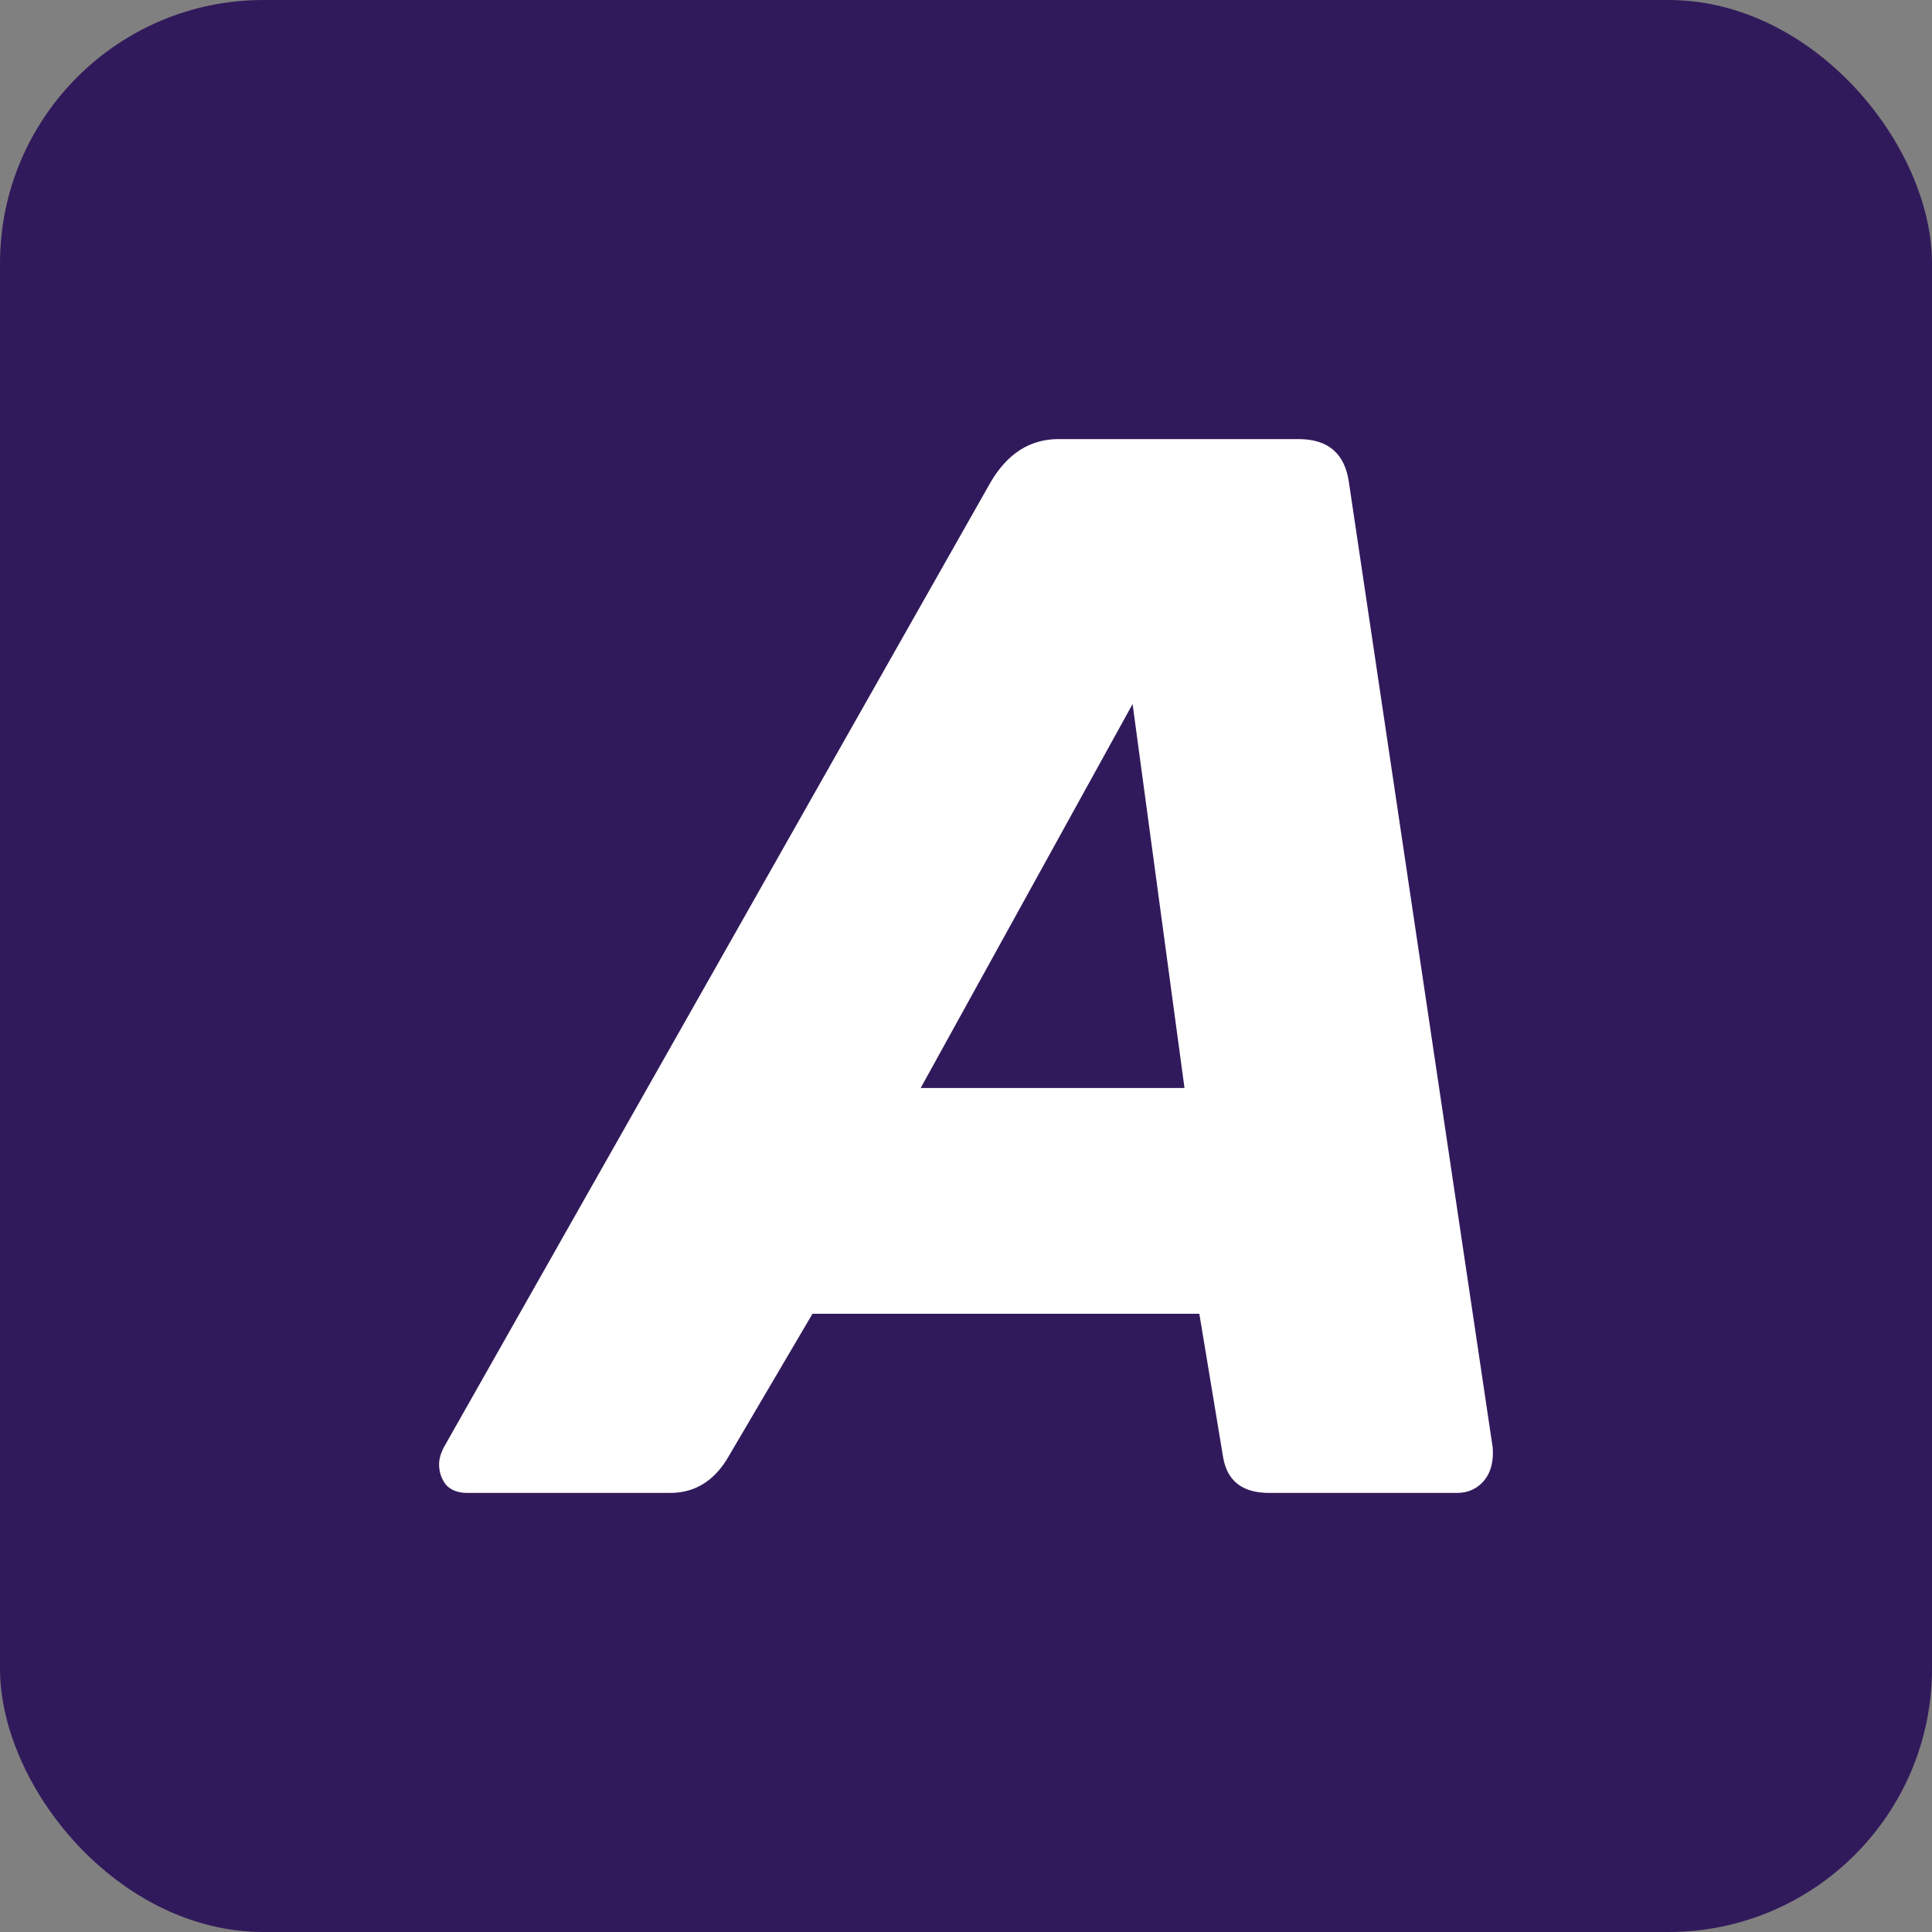
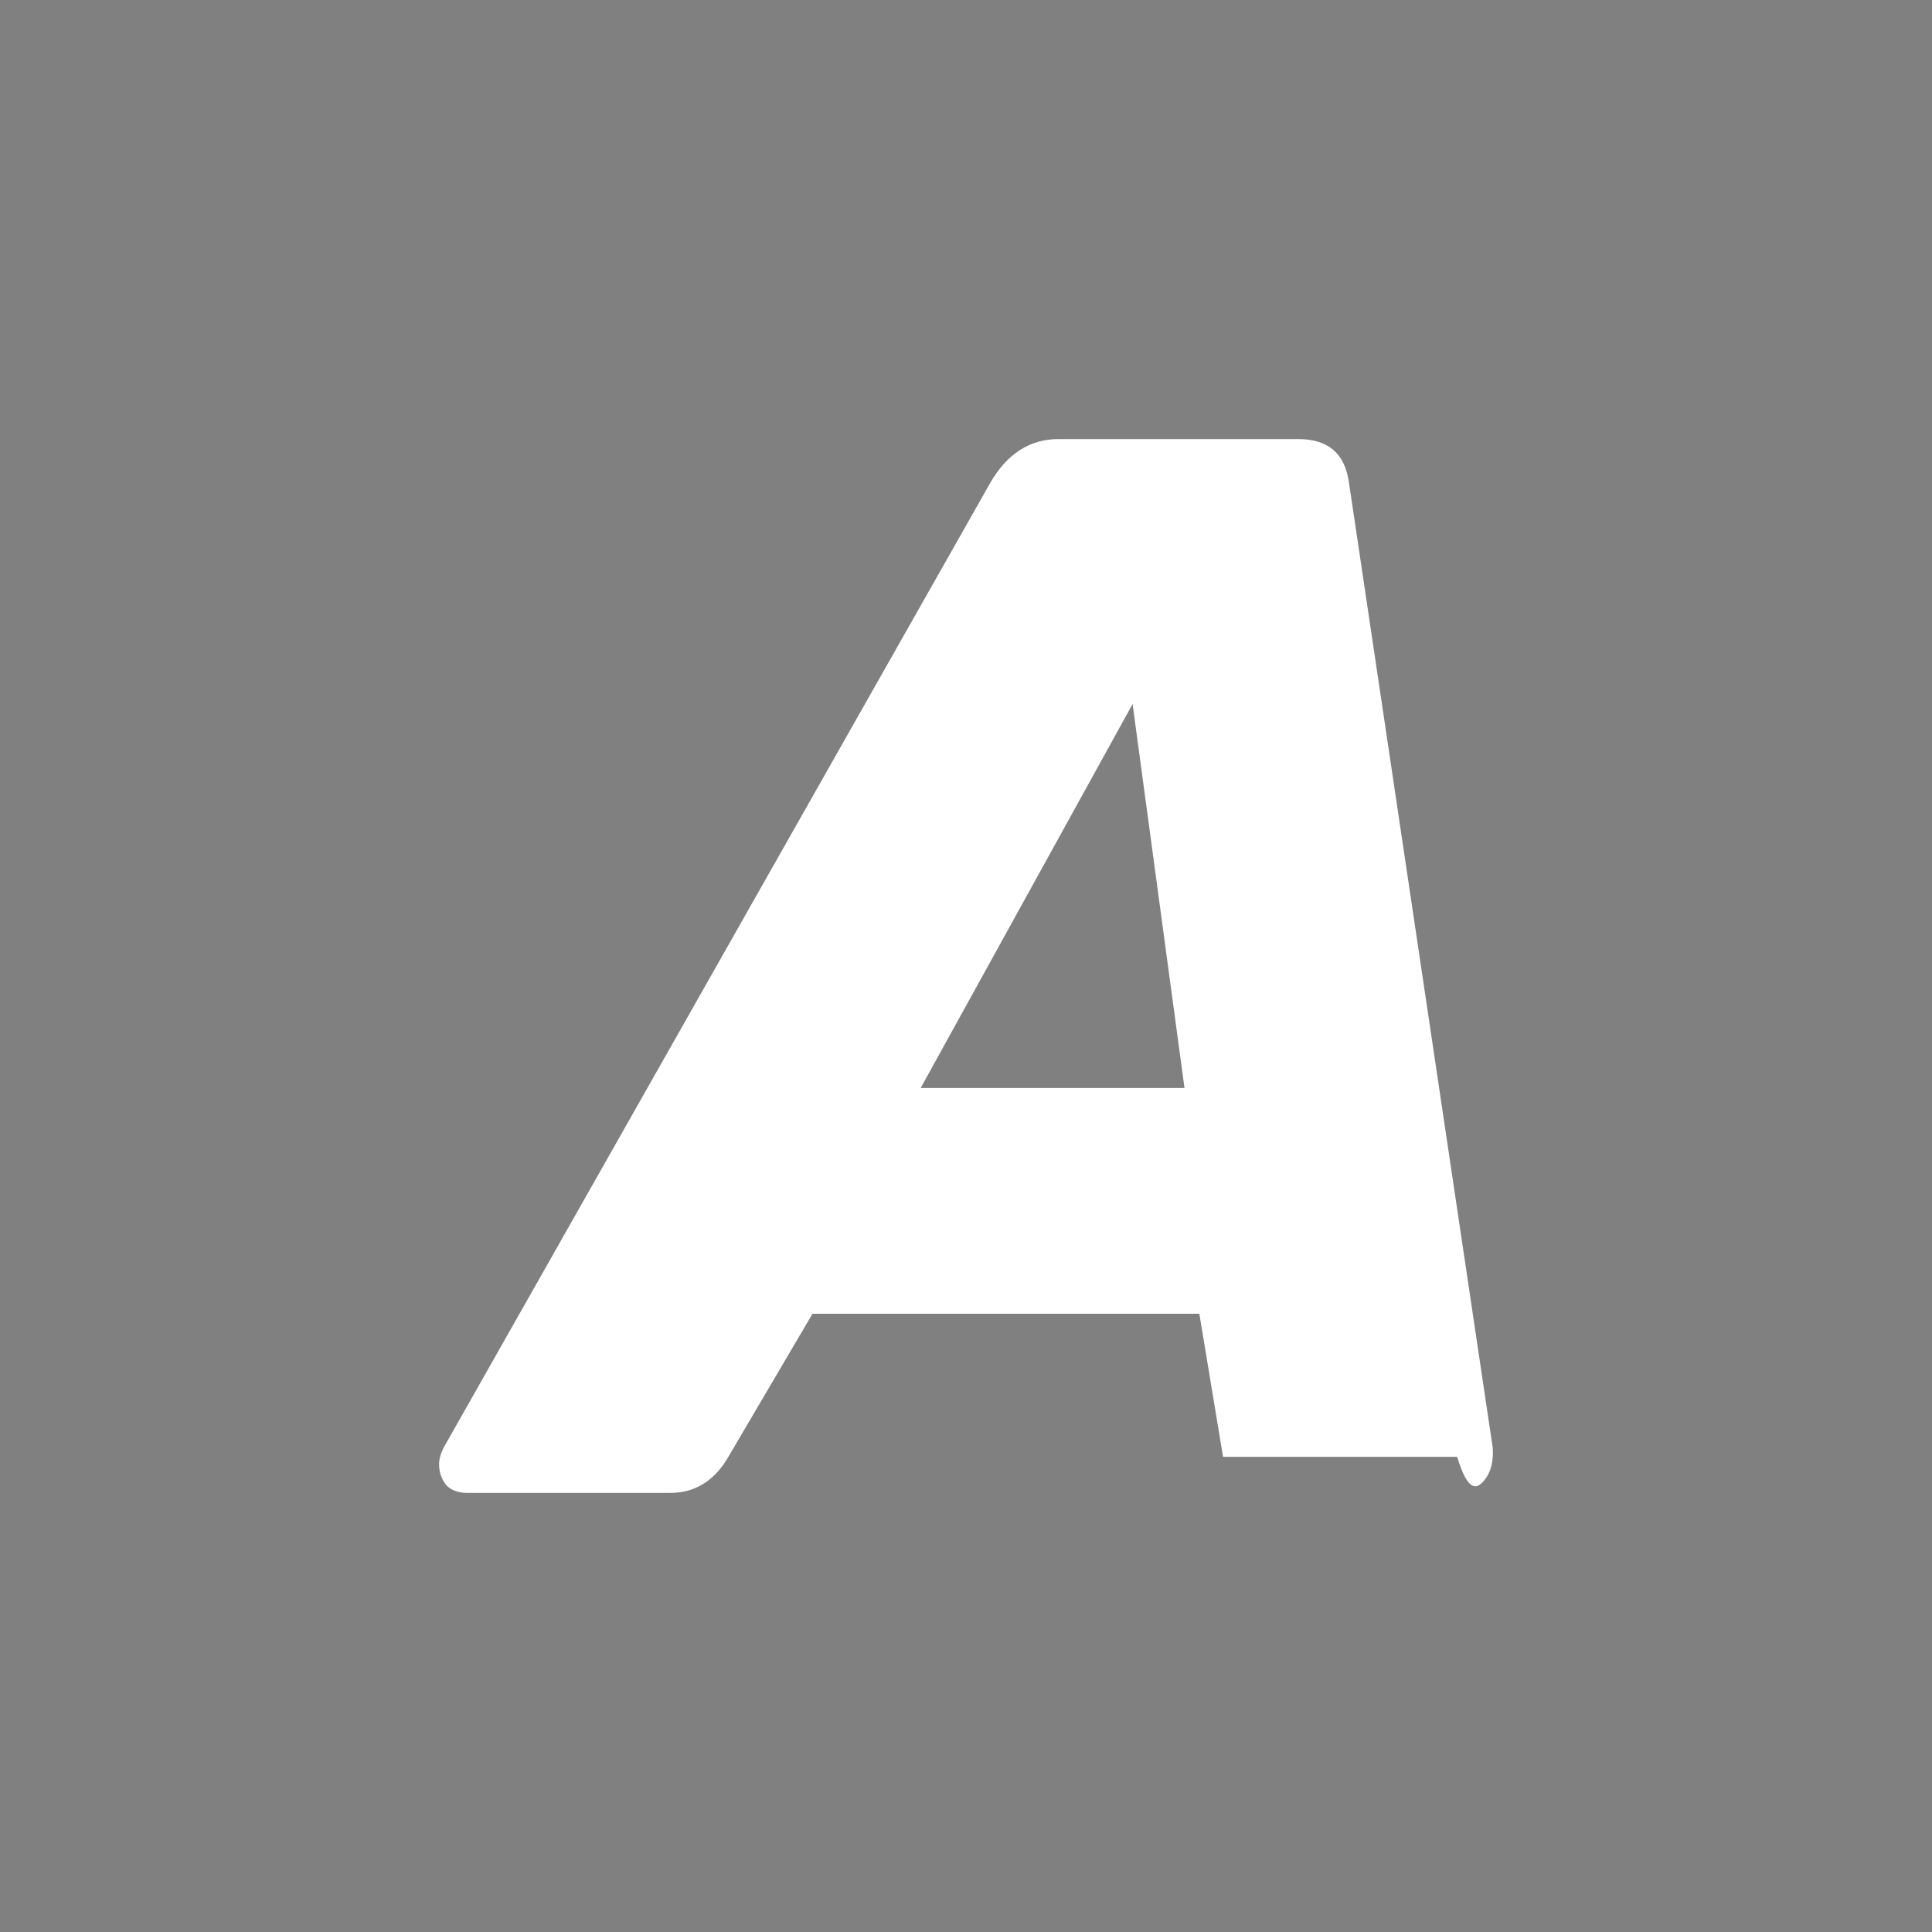
<svg xmlns="http://www.w3.org/2000/svg" width="22" height="22" viewBox="0 0 22 22" fill="none">
  <rect x="0" y="0" width="22" height="22" fill="#808080" stroke="none" />
-   <rect width="22" height="22" rx="3" fill="#311A5B" />
-   <path fill-rule="evenodd" clip-rule="evenodd" d="M5.084 16.914C5.141 16.971 5.219 17 5.321 17H7.632C7.902 17 8.116 16.874 8.274 16.623L9.252 14.96H13.657L13.927 16.589C13.972 16.863 14.146 17 14.45 17H16.593C16.717 17 16.818 16.954 16.897 16.863C16.975 16.771 17.009 16.646 16.998 16.486L15.361 5.497C15.316 5.166 15.125 5 14.787 5H12.054C11.727 5 11.469 5.166 11.277 5.497L5.051 16.486C5.017 16.554 5 16.617 5 16.674C5 16.766 5.028 16.846 5.084 16.914ZM13.488 12.389H10.484L12.897 8.017L13.488 12.389Z" fill="white" />
+   <path fill-rule="evenodd" clip-rule="evenodd" d="M5.084 16.914C5.141 16.971 5.219 17 5.321 17H7.632C7.902 17 8.116 16.874 8.274 16.623L9.252 14.96H13.657L13.927 16.589H16.593C16.717 17 16.818 16.954 16.897 16.863C16.975 16.771 17.009 16.646 16.998 16.486L15.361 5.497C15.316 5.166 15.125 5 14.787 5H12.054C11.727 5 11.469 5.166 11.277 5.497L5.051 16.486C5.017 16.554 5 16.617 5 16.674C5 16.766 5.028 16.846 5.084 16.914ZM13.488 12.389H10.484L12.897 8.017L13.488 12.389Z" fill="white" />
</svg>